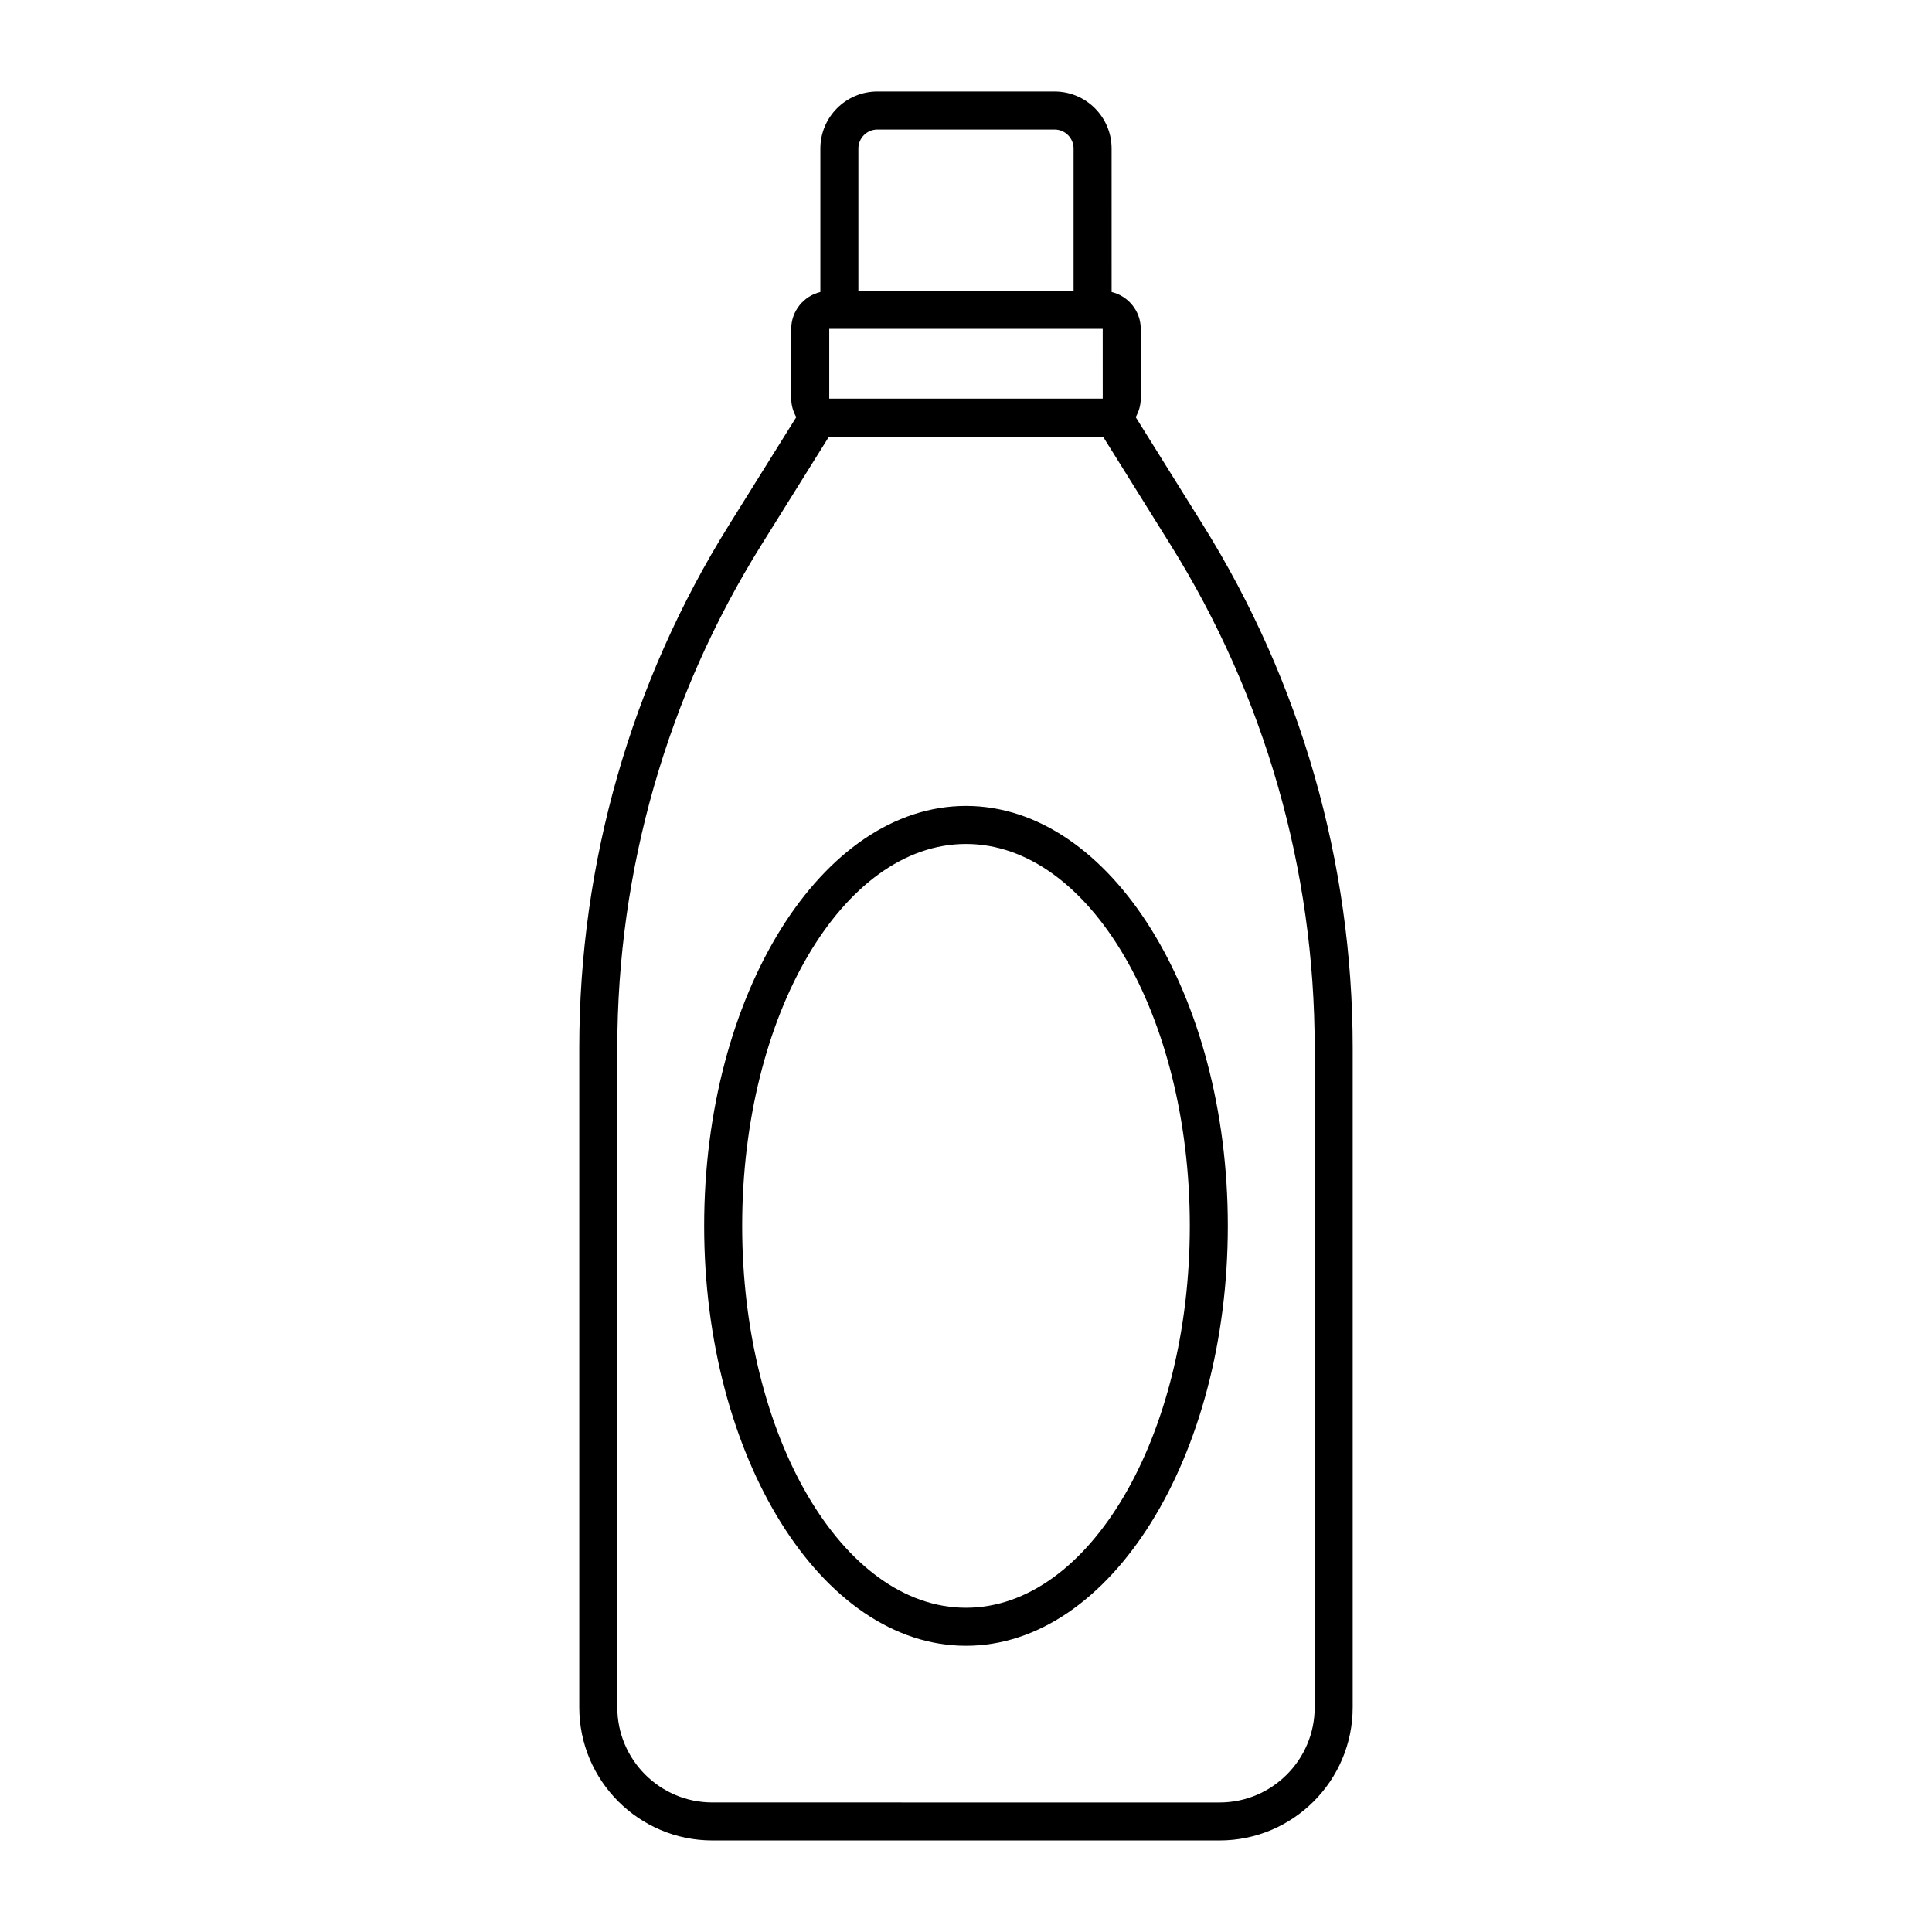
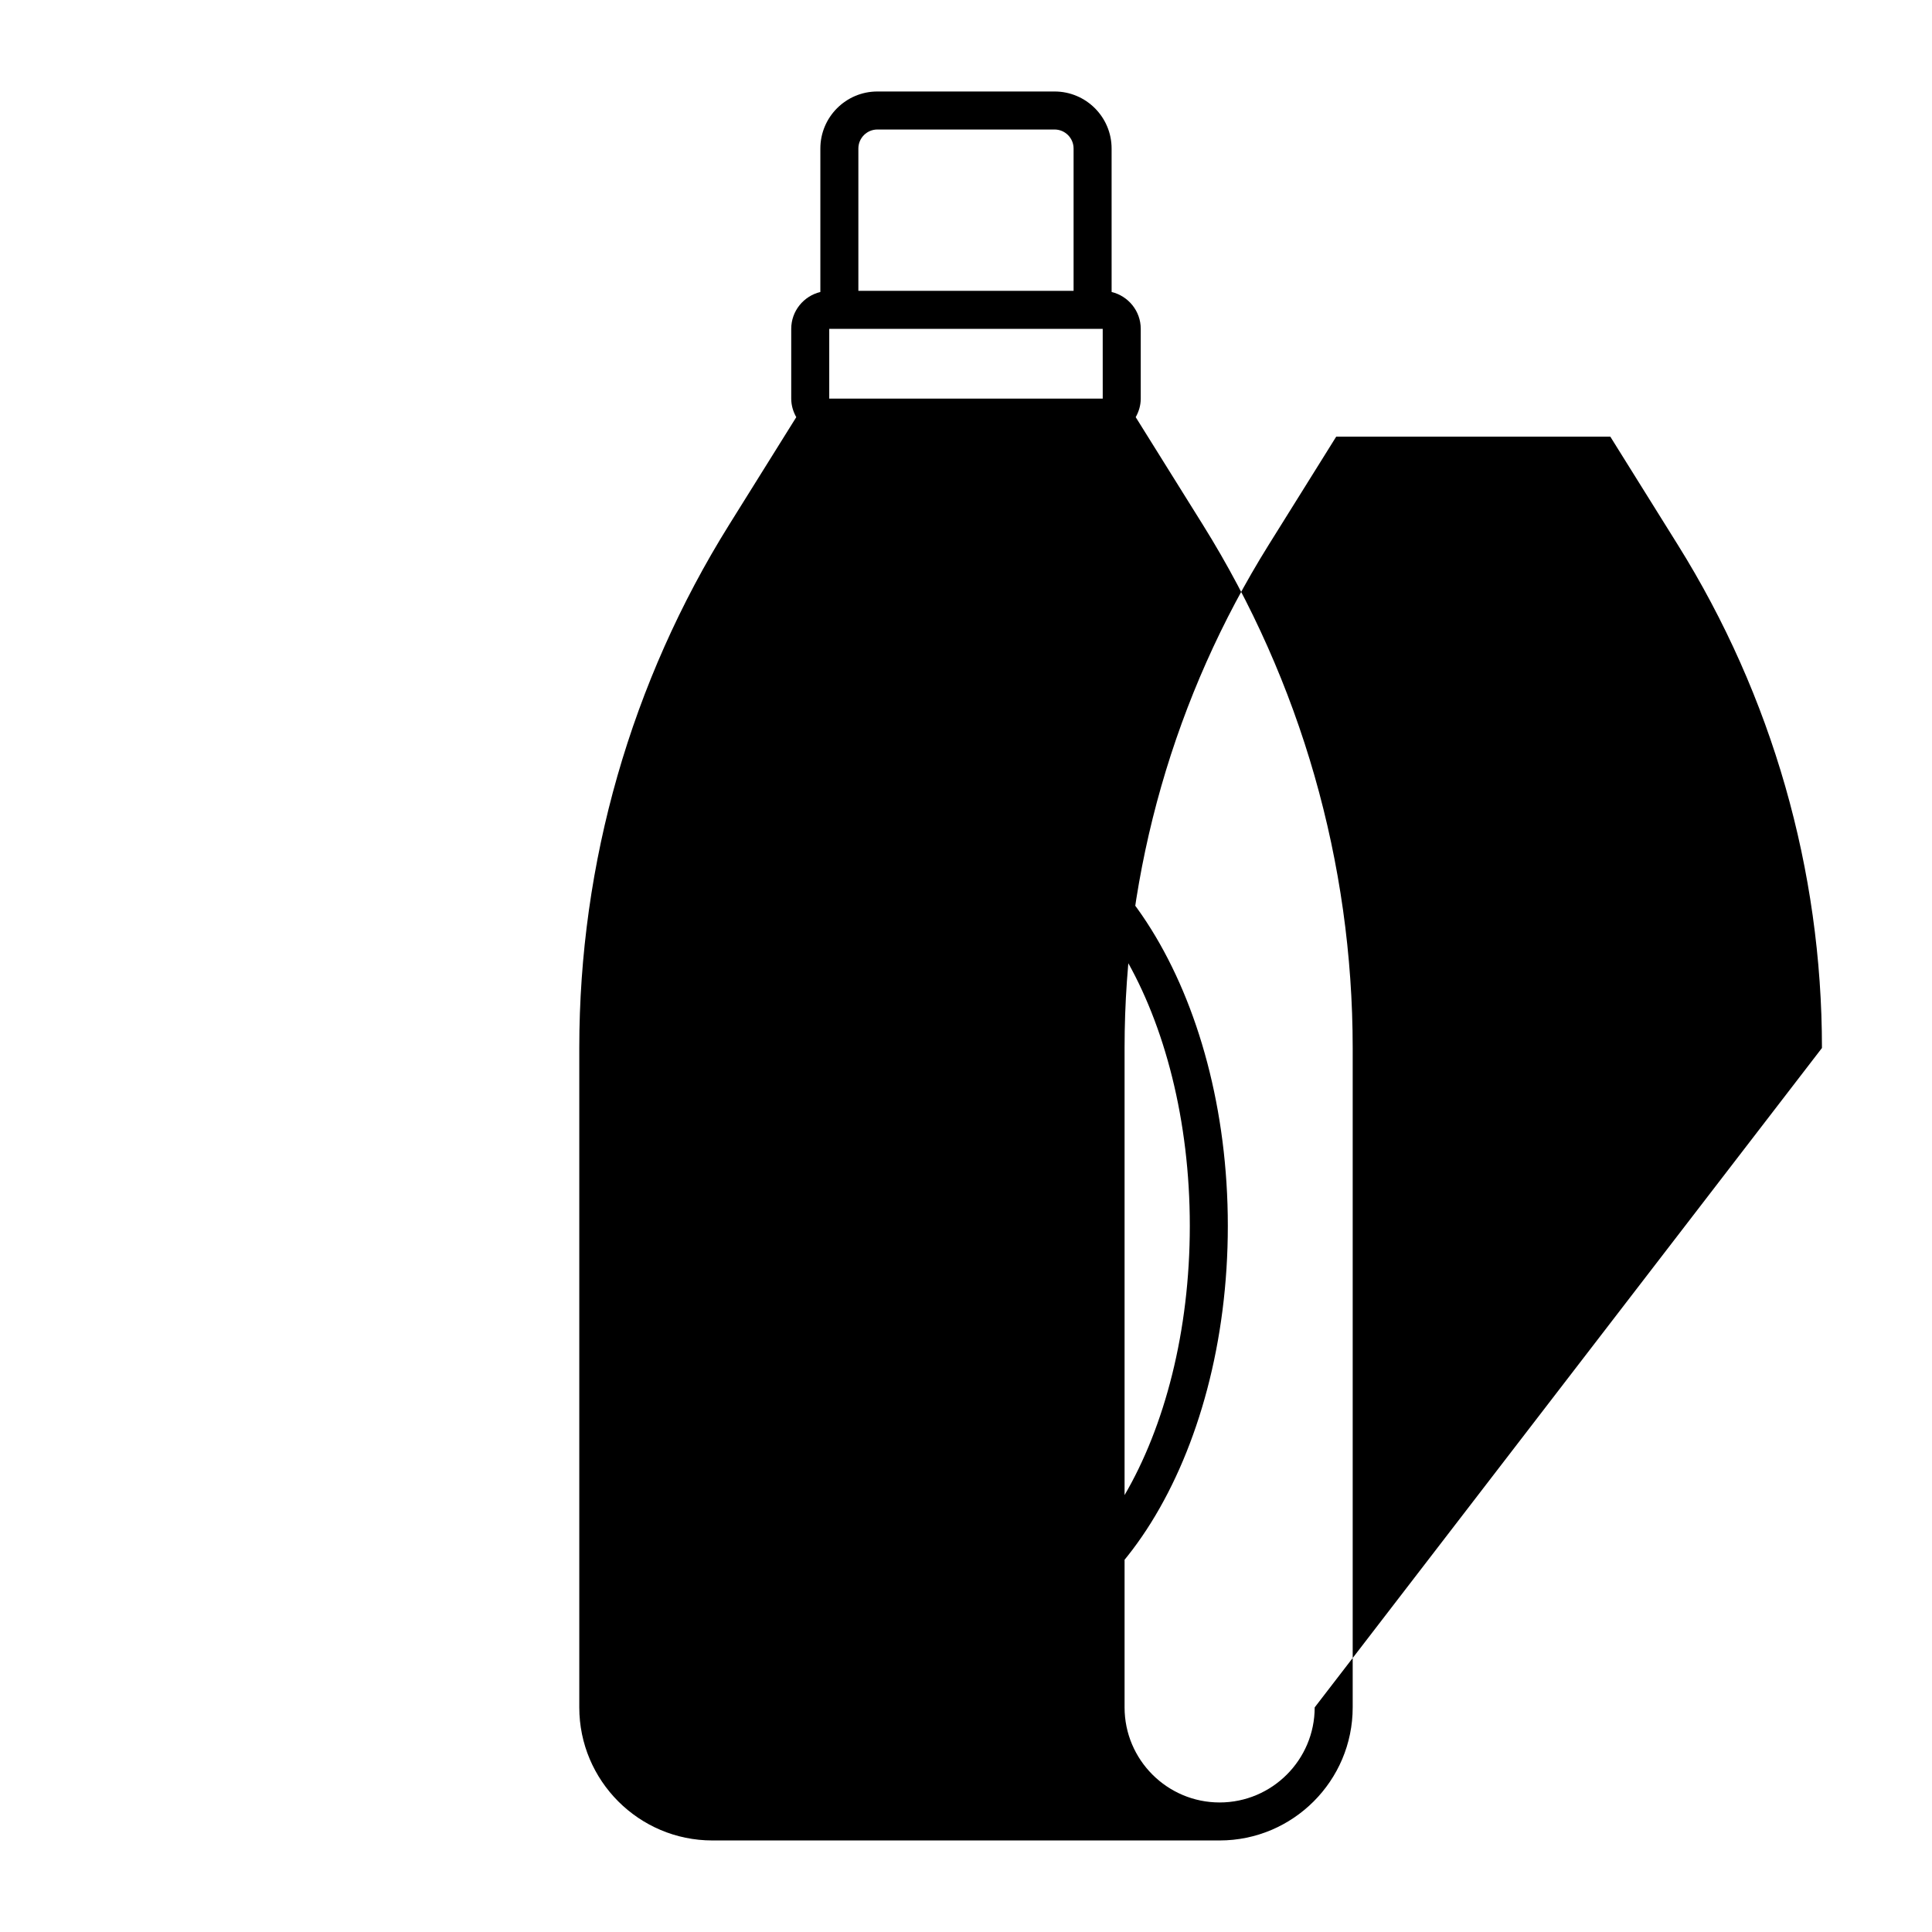
<svg xmlns="http://www.w3.org/2000/svg" fill="#000000" width="800px" height="800px" version="1.1" viewBox="144 144 512 512">
-   <path d="m462.77 283.07-17.797-28.52c0.824-1.461 1.336-3.121 1.336-4.918v-18.484c0-4.742-3.305-8.699-7.719-9.77l-0.004-38.02c0-8.336-6.781-15.113-15.113-15.113h-46.957c-8.336 0-15.113 6.781-15.113 15.113v38.023c-4.418 1.066-7.719 5.027-7.719 9.77v18.484c0 1.793 0.512 3.457 1.336 4.918l-17.797 28.52c-25.977 41.633-39.707 89.578-39.707 138.64v174.76c0 19.445 15.82 35.266 35.266 35.266h134.43c19.445 0 35.266-15.824 35.266-35.266v-174.76c-0.004-49.066-13.734-97.012-39.711-138.65zm-26.535-33.434h-72.477v-18.484h72.473zm-64.758-66.277c0-2.777 2.262-5.039 5.039-5.039h46.957c2.781 0 5.039 2.262 5.039 5.039v37.719l-57.035-0.004zm120.93 413.12c0 13.891-11.301 25.191-25.191 25.191l-134.43-0.004c-13.891 0-25.191-11.301-25.191-25.191v-174.76c0-47.184 13.203-93.281 38.18-133.31l17.914-28.703c0.027 0 0.051 0.008 0.078 0.008h72.473c0.027 0 0.051-0.008 0.074-0.008l17.91 28.703c24.98 40.035 38.184 86.133 38.184 133.32zm-92.41-238.9c-38.262 0-69.387 49.922-69.387 111.28 0 61.363 31.125 111.29 69.387 111.29 38.262 0 69.391-49.922 69.391-111.29 0.004-61.359-31.125-111.28-69.391-111.28zm0 212.49c-32.703 0-59.312-45.402-59.312-101.21 0-55.805 26.609-101.2 59.312-101.2 32.707 0 59.316 45.398 59.316 101.2 0 55.809-26.605 101.21-59.316 101.21z" />
+   <path d="m462.77 283.07-17.797-28.52c0.824-1.461 1.336-3.121 1.336-4.918v-18.484c0-4.742-3.305-8.699-7.719-9.77l-0.004-38.02c0-8.336-6.781-15.113-15.113-15.113h-46.957c-8.336 0-15.113 6.781-15.113 15.113v38.023c-4.418 1.066-7.719 5.027-7.719 9.77v18.484c0 1.793 0.512 3.457 1.336 4.918l-17.797 28.52c-25.977 41.633-39.707 89.578-39.707 138.64v174.76c0 19.445 15.82 35.266 35.266 35.266h134.43c19.445 0 35.266-15.824 35.266-35.266v-174.76c-0.004-49.066-13.734-97.012-39.711-138.65zm-26.535-33.434h-72.477v-18.484h72.473zm-64.758-66.277c0-2.777 2.262-5.039 5.039-5.039h46.957c2.781 0 5.039 2.262 5.039 5.039v37.719l-57.035-0.004zm120.93 413.12c0 13.891-11.301 25.191-25.191 25.191c-13.891 0-25.191-11.301-25.191-25.191v-174.76c0-47.184 13.203-93.281 38.18-133.31l17.914-28.703c0.027 0 0.051 0.008 0.078 0.008h72.473c0.027 0 0.051-0.008 0.074-0.008l17.91 28.703c24.98 40.035 38.184 86.133 38.184 133.32zm-92.41-238.9c-38.262 0-69.387 49.922-69.387 111.28 0 61.363 31.125 111.29 69.387 111.29 38.262 0 69.391-49.922 69.391-111.29 0.004-61.359-31.125-111.28-69.391-111.28zm0 212.49c-32.703 0-59.312-45.402-59.312-101.21 0-55.805 26.609-101.2 59.312-101.2 32.707 0 59.316 45.398 59.316 101.2 0 55.809-26.605 101.21-59.316 101.21z" />
</svg>